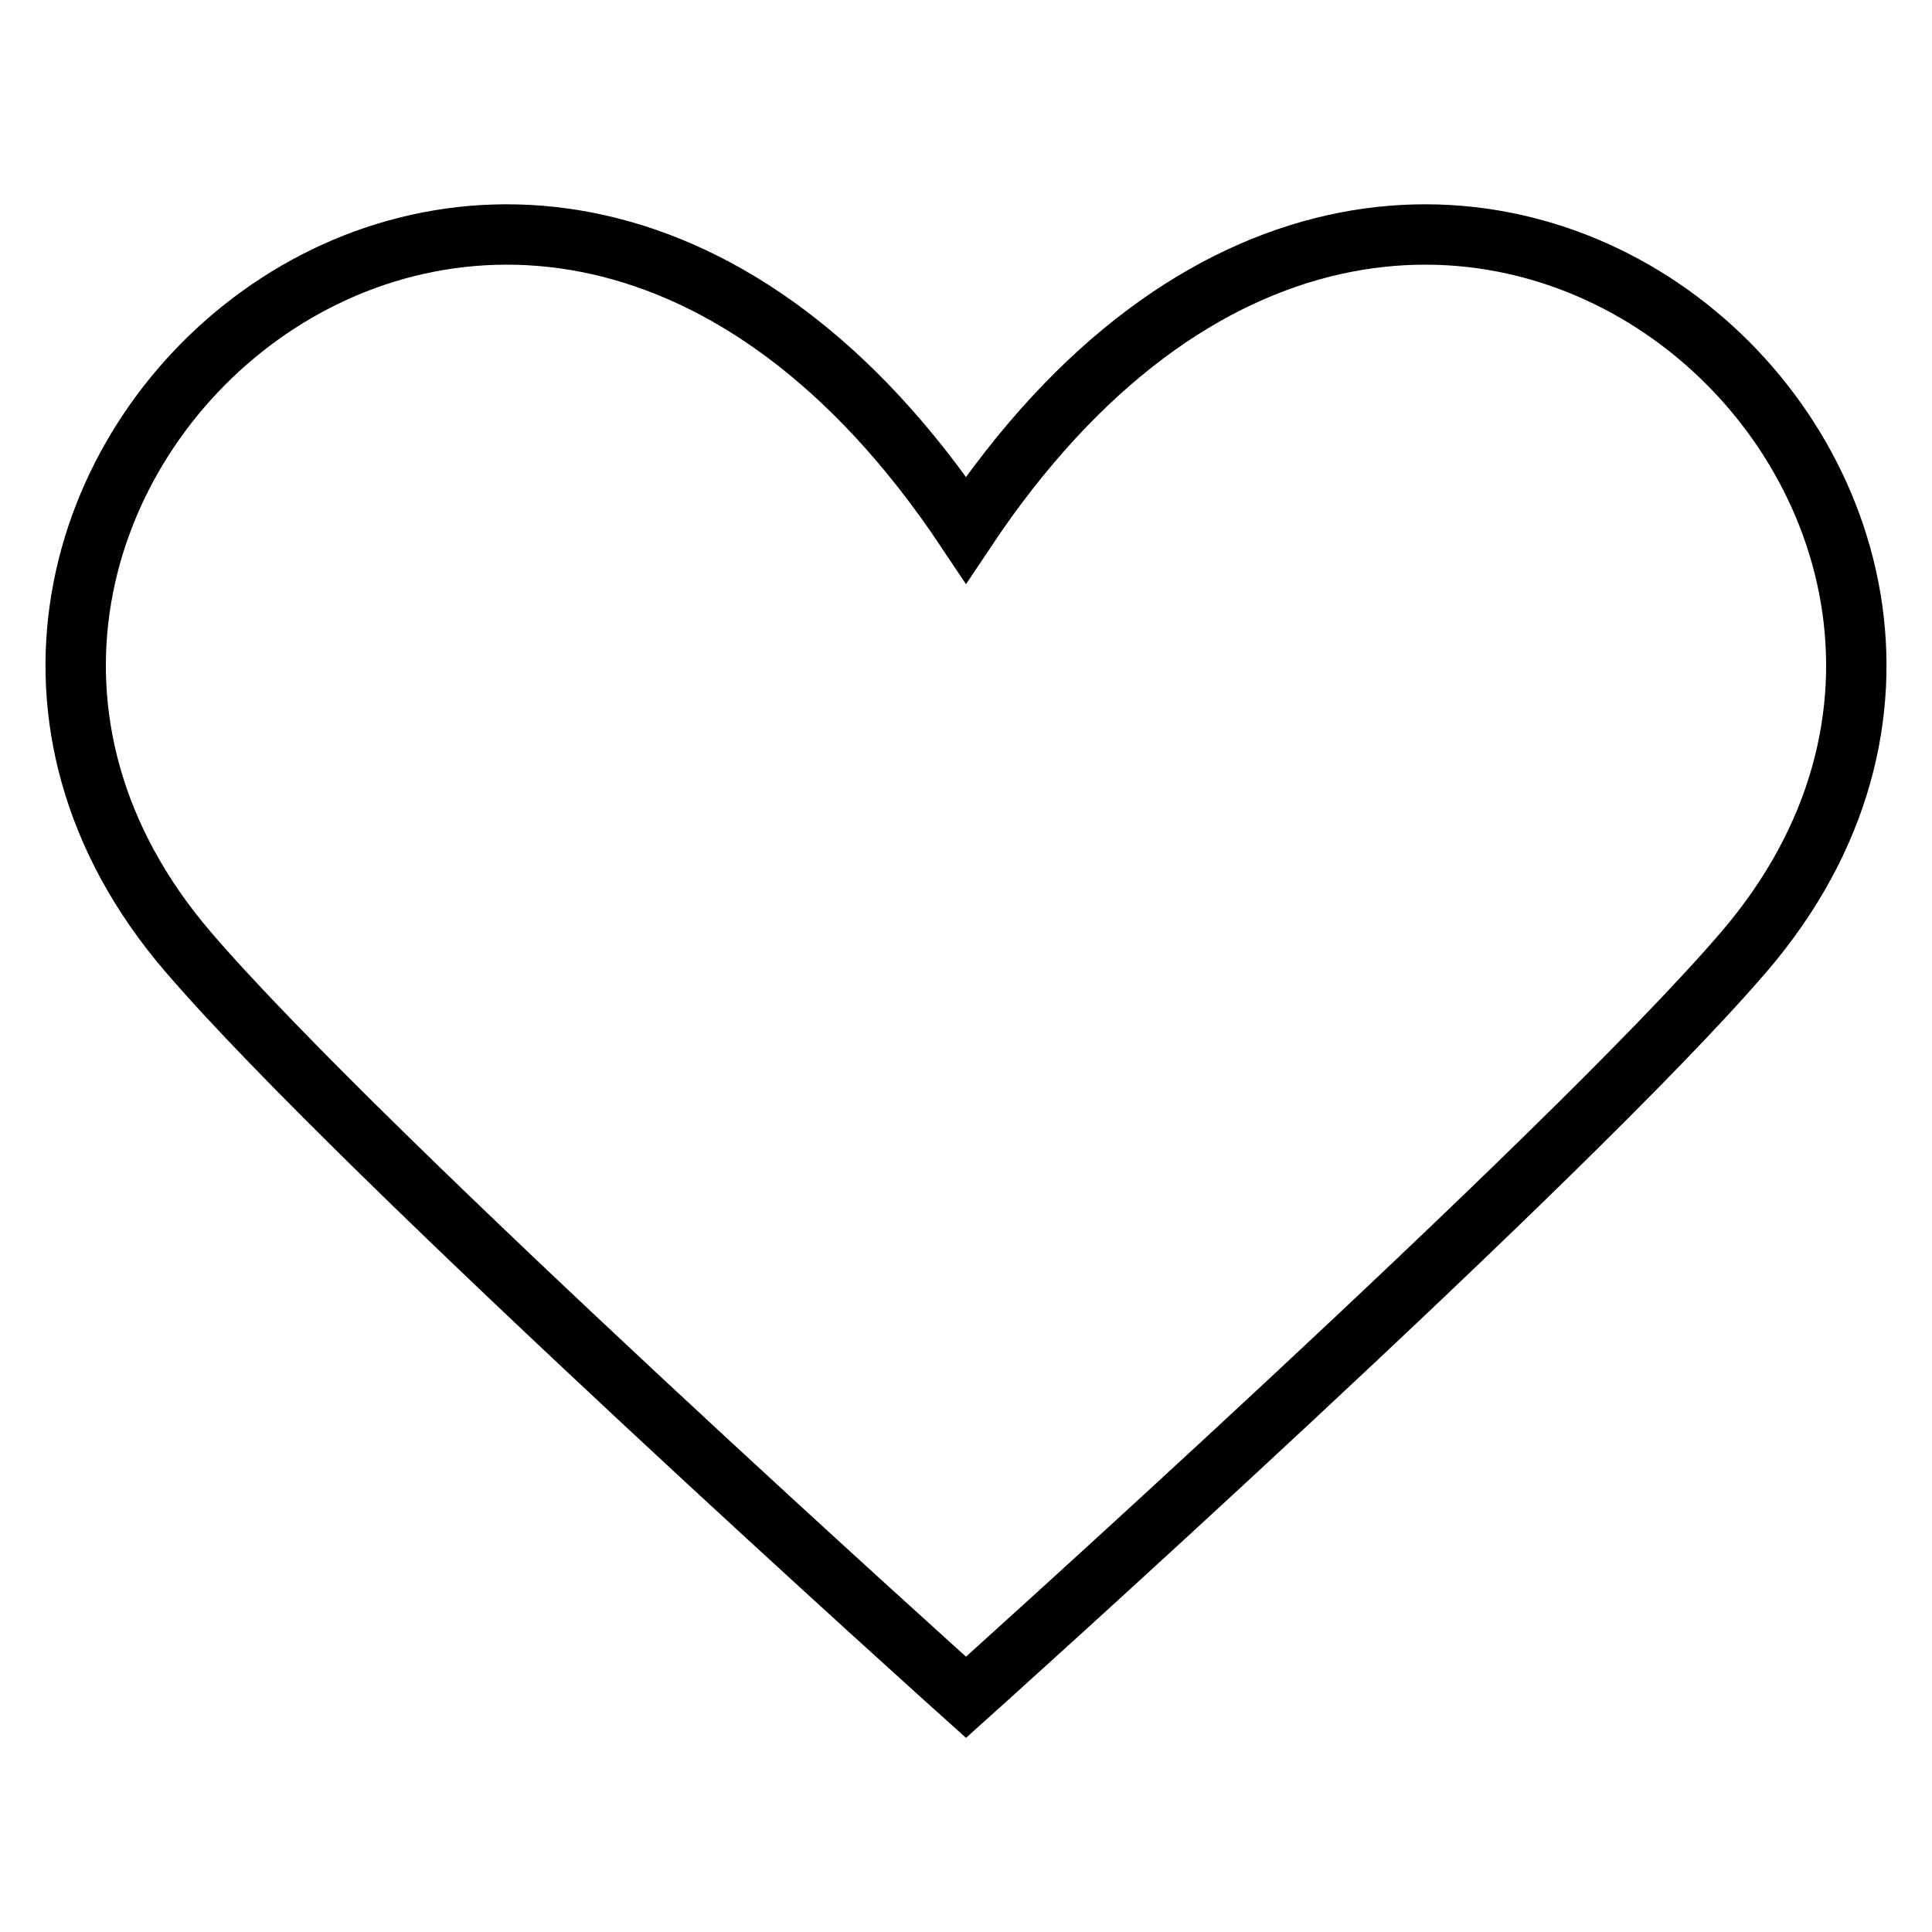
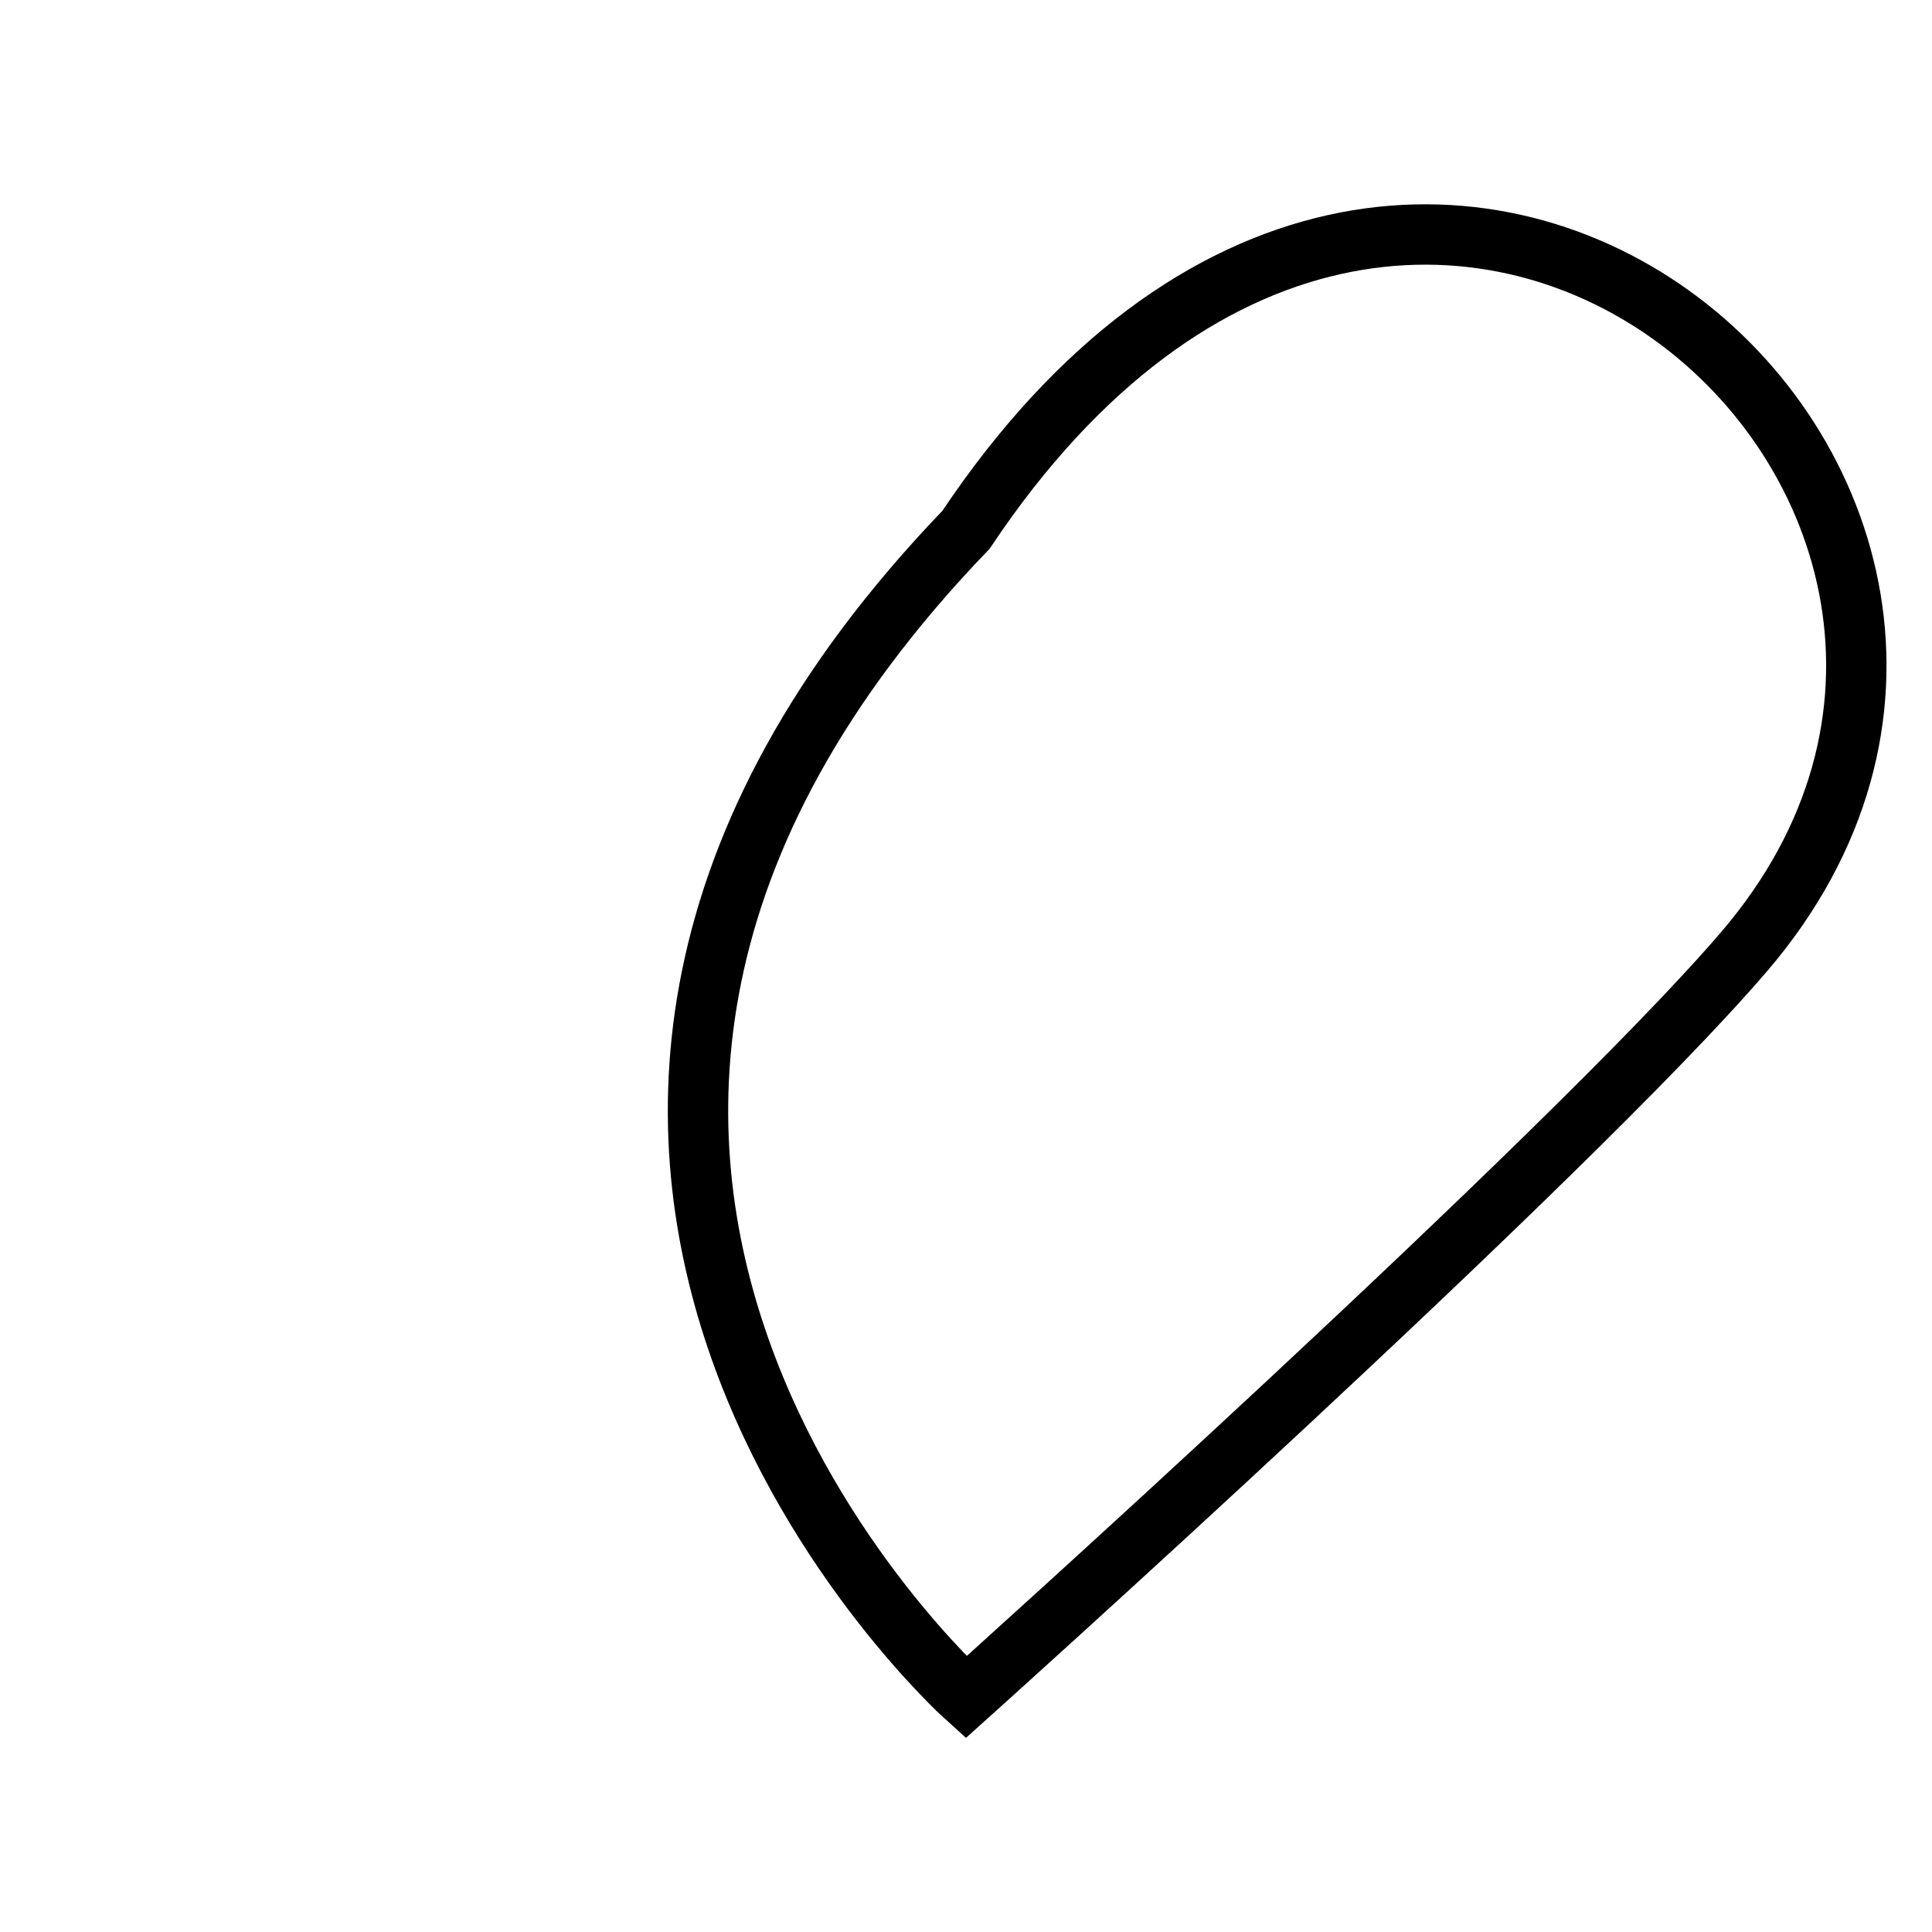
<svg xmlns="http://www.w3.org/2000/svg" version="1.1" x="0px" y="0px" viewBox="0 0 256 256" enable-background="new 0 0 256 256" xml:space="preserve">
  <g>
-     <path stroke-width="8" fill-opacity="0" stroke="#000000" d="M128,70.2C67.8-20-26.7,65.9,24.9,126.1C48.1,153.2,128,224.9,128,224.9s79.9-71.7,103.1-98.8 C282.7,65.9,188.2-20,128,70.2z" />
+     <path stroke-width="8" fill-opacity="0" stroke="#000000" d="M128,70.2C48.1,153.2,128,224.9,128,224.9s79.9-71.7,103.1-98.8 C282.7,65.9,188.2-20,128,70.2z" />
  </g>
</svg>